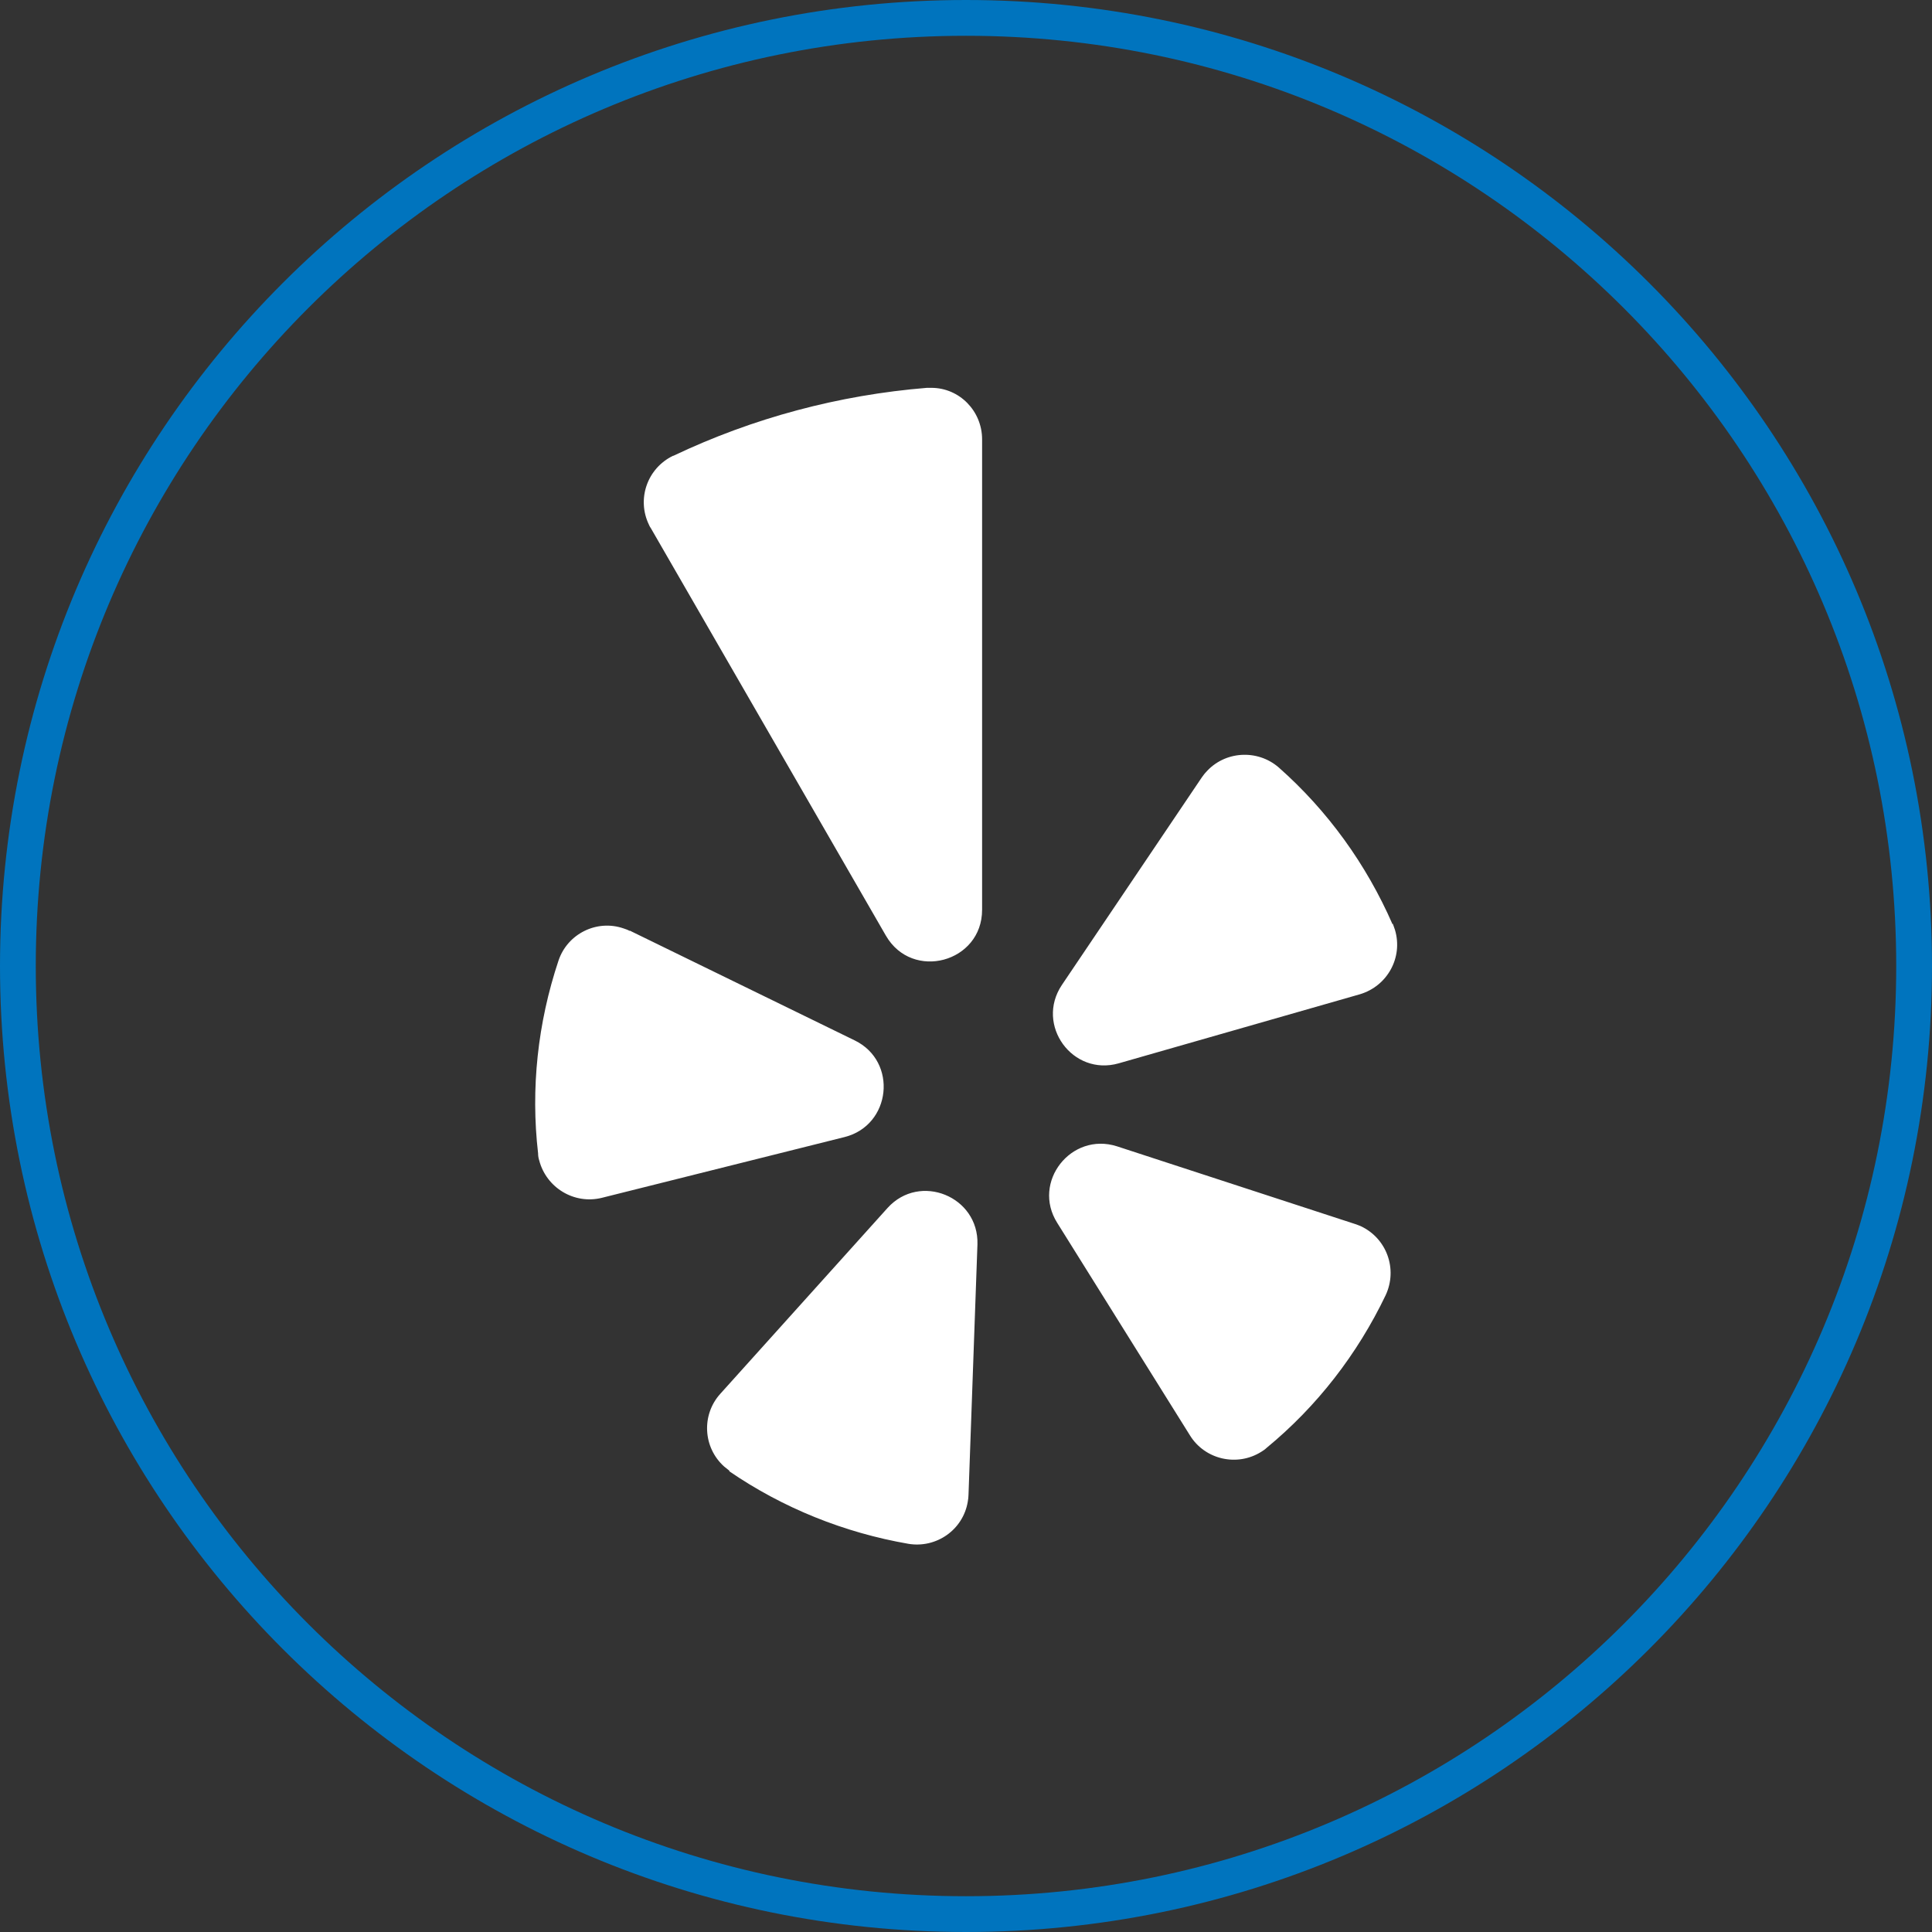
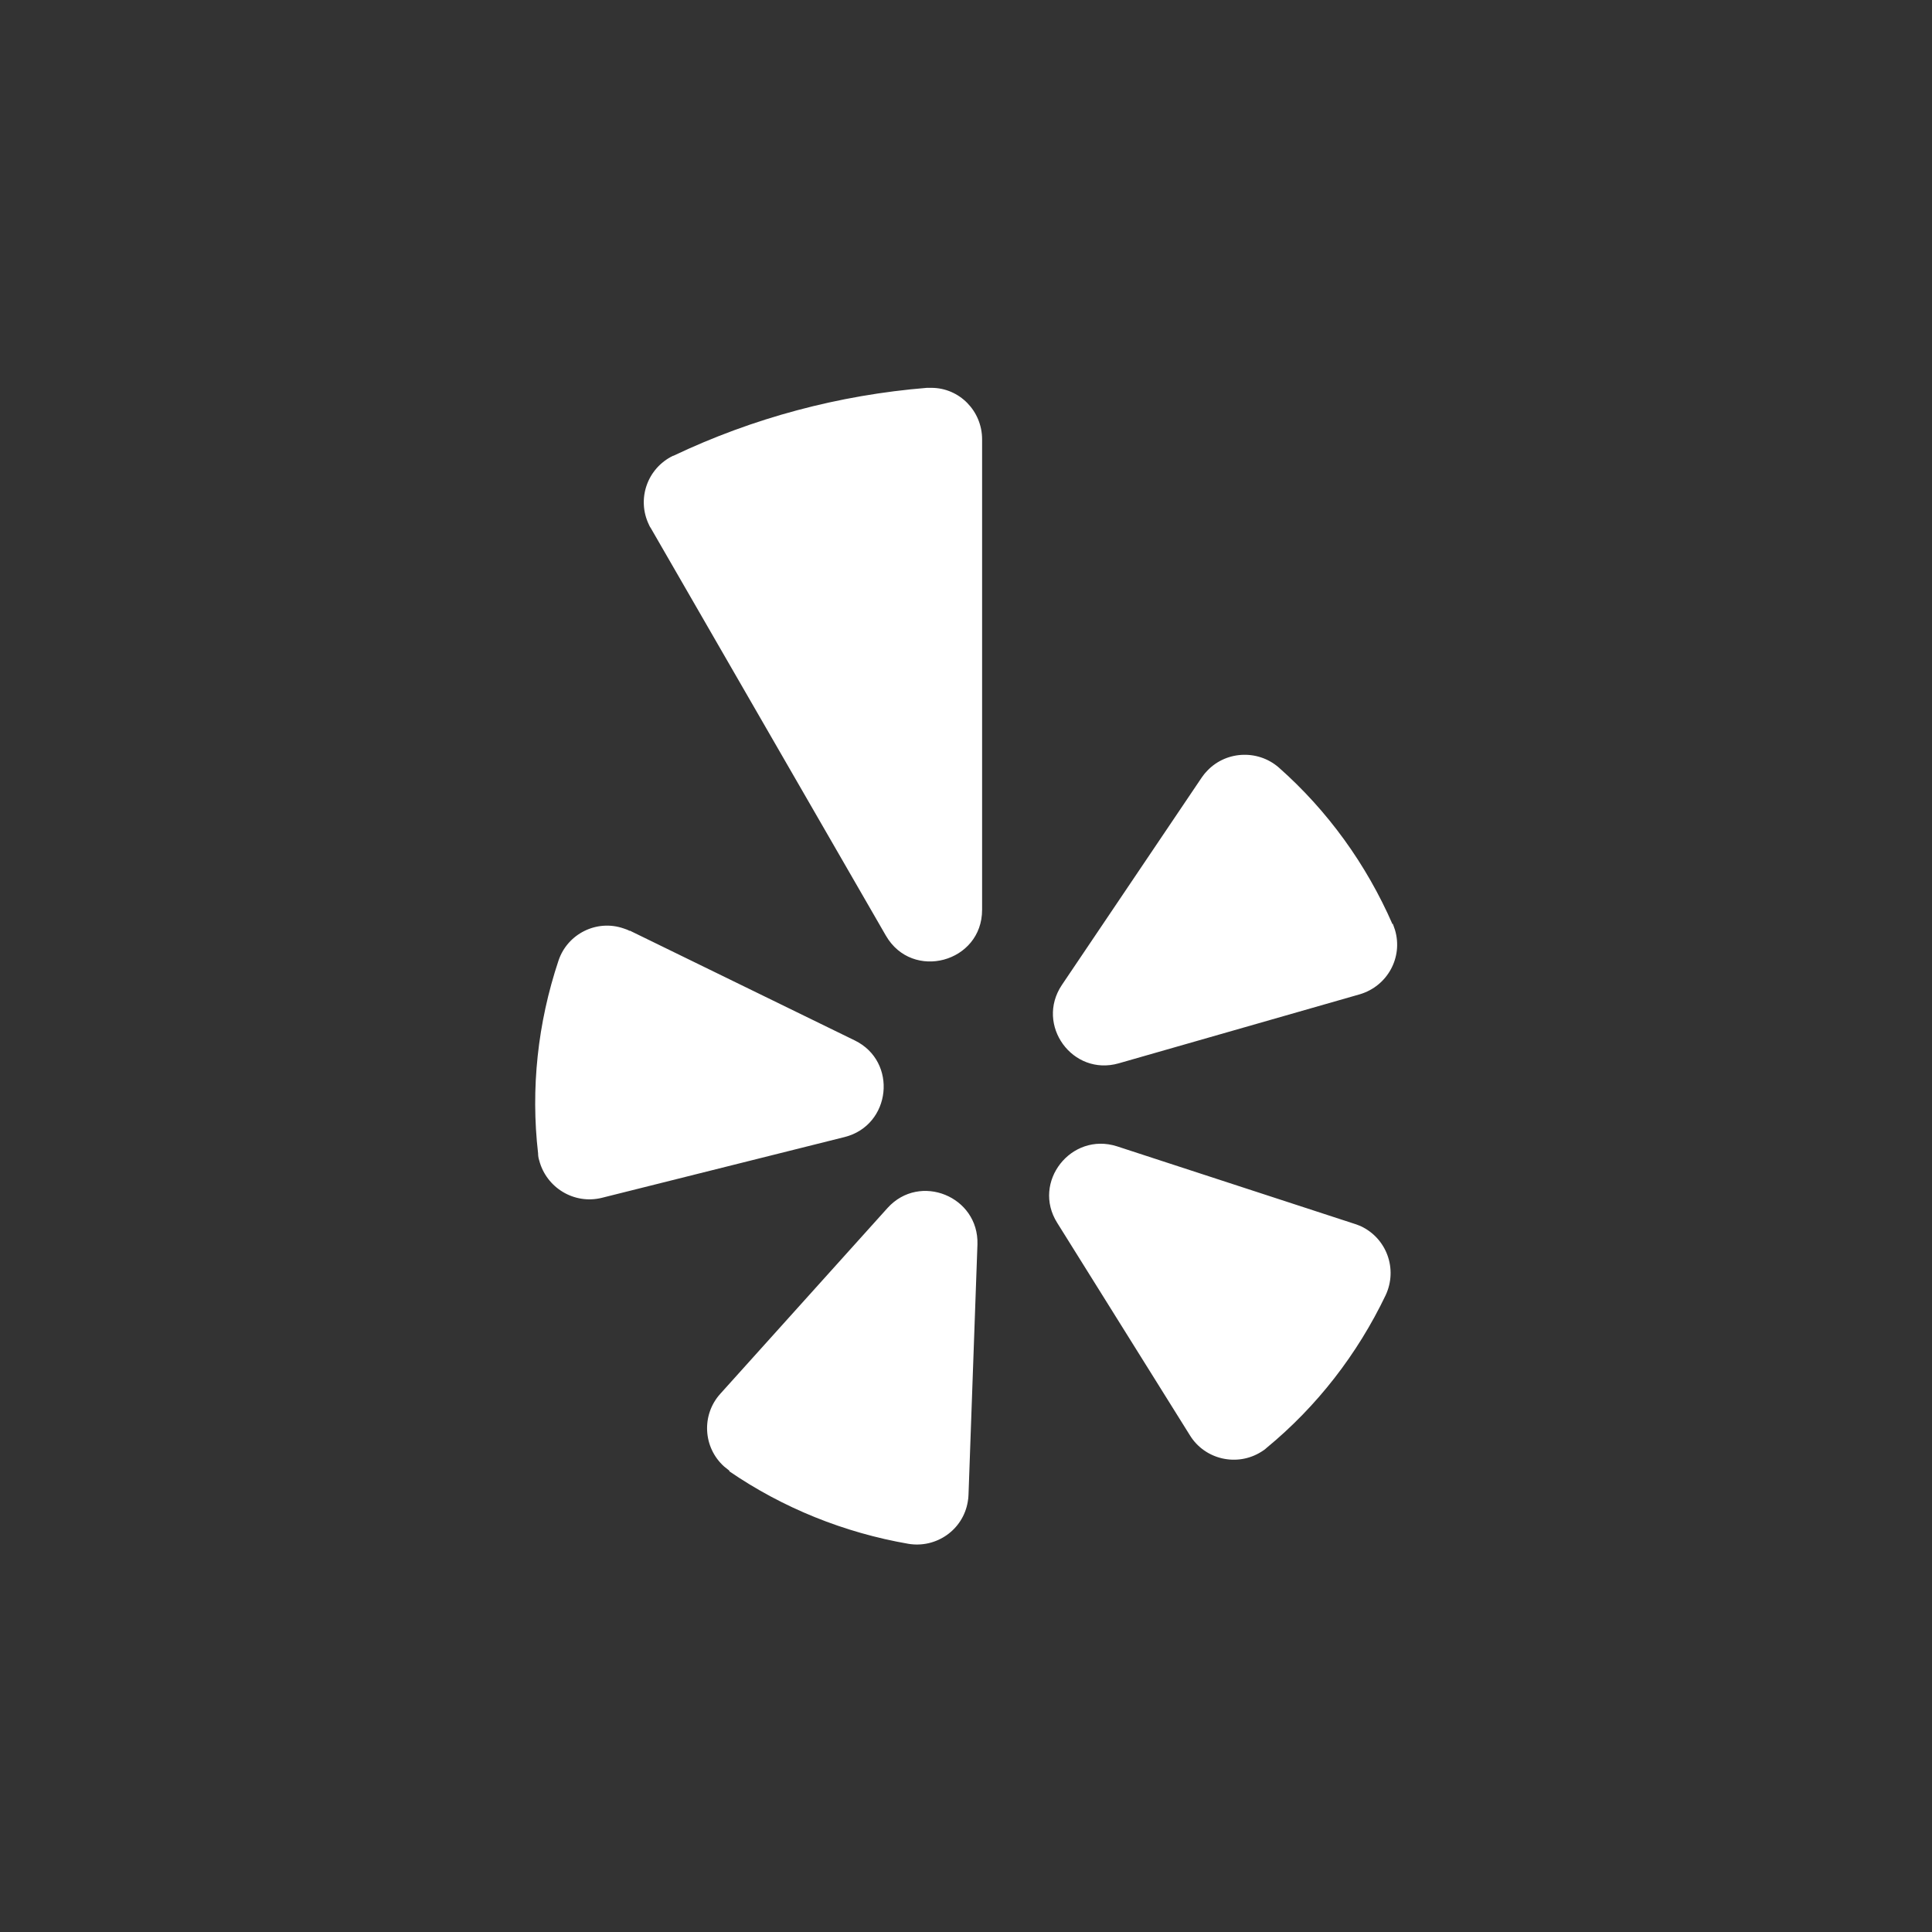
<svg xmlns="http://www.w3.org/2000/svg" id="Layer_1" version="1.1" viewBox="0 0 54 54">
  <rect x="0" y="0" width="54" height="54" fill="#333333" stroke="none" />
  <defs>
    <style>
      .st0 {
        fill: #fff;
      }

      .st1 {
        fill: none;
        stroke: #0074be;
      }
    </style>
  </defs>
  <g id="Group_14622">
-     <path id="Path_8122" class="st1" d="M27,.5c14.64,0,26.5,11.86,26.5,26.5s-11.86,26.5-26.5,26.5S.5,41.64.5,27,12.36.5,27,.5Z" />
-     <path class="st0" d="M17.6,26.01l6.29,3.07c1.21.59,1.02,2.37-.28,2.7l-6.79,1.7c-.77.19-1.55-.28-1.75-1.05-.02-.06-.03-.13-.03-.19-.21-1.82-.01-3.65.57-5.39.25-.75,1.07-1.16,1.82-.9.06.02.12.04.17.07h0ZM20.38,41.12c1.5,1.03,3.22,1.72,5.01,2.03.78.13,1.53-.39,1.66-1.18.01-.06.02-.13.02-.19l.25-7c.04-1.34-1.61-2.01-2.51-1.02l-4.68,5.2c-.53.59-.48,1.5.11,2.03.05.04.1.08.15.12h0ZM29.55,34.18l3.71,5.94c.42.68,1.32.88,1.99.46.05-.03.11-.07.15-.11,1.41-1.16,2.54-2.62,3.33-4.27.34-.73.03-1.59-.7-1.93-.05-.02-.1-.04-.16-.06l-6.65-2.17c-1.28-.41-2.39,1-1.67,2.14h0ZM38.92,25.83c-.73-1.67-1.81-3.17-3.18-4.38-.6-.52-1.52-.46-2.04.14-.04.04-.07.09-.11.14l-3.91,5.8c-.75,1.12.3,2.56,1.59,2.19l6.74-1.93c.77-.23,1.21-1.03.98-1.8-.02-.06-.04-.11-.06-.17h0ZM18.81,12.74c-.72.35-1.02,1.21-.67,1.93.01.03.03.06.05.09l6.57,11.39c.74,1.28,2.69.75,2.69-.72v-13.15c0-.79-.63-1.44-1.42-1.44-.04,0-.08,0-.12,0-2.46.2-4.86.84-7.09,1.9Z" />
+     <path class="st0" d="M17.6,26.01l6.29,3.07c1.21.59,1.02,2.37-.28,2.7l-6.79,1.7c-.77.19-1.55-.28-1.75-1.05-.02-.06-.03-.13-.03-.19-.21-1.82-.01-3.65.57-5.39.25-.75,1.07-1.16,1.82-.9.06.02.12.04.17.07h0ZM20.38,41.12c1.5,1.03,3.22,1.72,5.01,2.03.78.13,1.53-.39,1.66-1.18.01-.06.02-.13.02-.19l.25-7c.04-1.34-1.61-2.01-2.51-1.02l-4.68,5.2c-.53.59-.48,1.5.11,2.03.05.04.1.08.15.12ZM29.55,34.18l3.71,5.94c.42.68,1.32.88,1.99.46.05-.03.11-.07.15-.11,1.41-1.16,2.54-2.62,3.33-4.27.34-.73.03-1.59-.7-1.93-.05-.02-.1-.04-.16-.06l-6.65-2.17c-1.28-.41-2.39,1-1.67,2.14h0ZM38.92,25.83c-.73-1.67-1.81-3.17-3.18-4.38-.6-.52-1.52-.46-2.04.14-.04.04-.07.09-.11.14l-3.91,5.8c-.75,1.12.3,2.56,1.59,2.19l6.74-1.93c.77-.23,1.21-1.03.98-1.8-.02-.06-.04-.11-.06-.17h0ZM18.81,12.74c-.72.35-1.02,1.21-.67,1.93.01.03.03.06.05.09l6.57,11.39c.74,1.28,2.69.75,2.69-.72v-13.15c0-.79-.63-1.44-1.42-1.44-.04,0-.08,0-.12,0-2.46.2-4.86.84-7.09,1.9Z" />
  </g>
</svg>